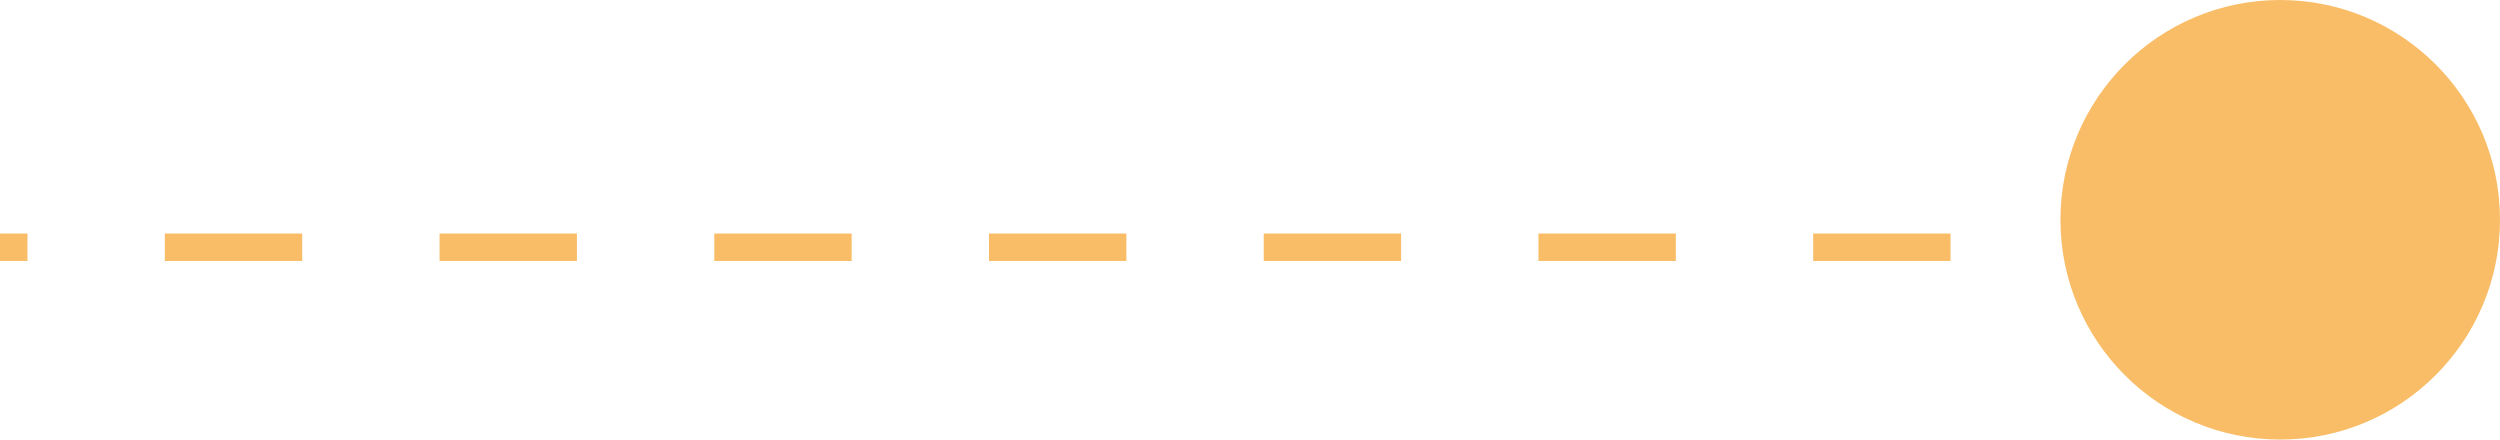
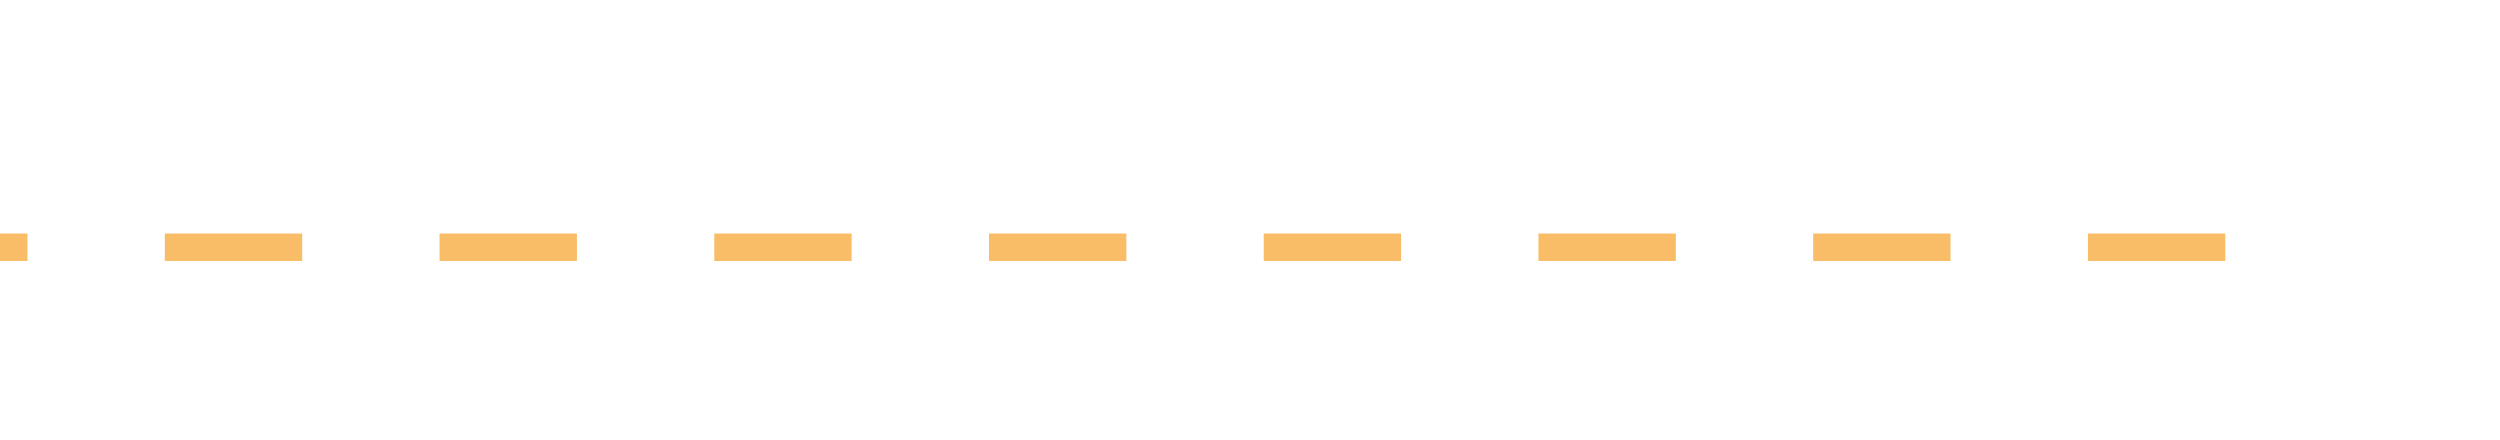
<svg xmlns="http://www.w3.org/2000/svg" width="91" height="16" viewBox="0 0 91 16" fill="none">
-   <circle cx="83" cy="8" r="8" fill="#F9BD67" />
  <path d="M81 9L0 9" stroke="#F9BD67" stroke-dasharray="5 5" />
</svg>